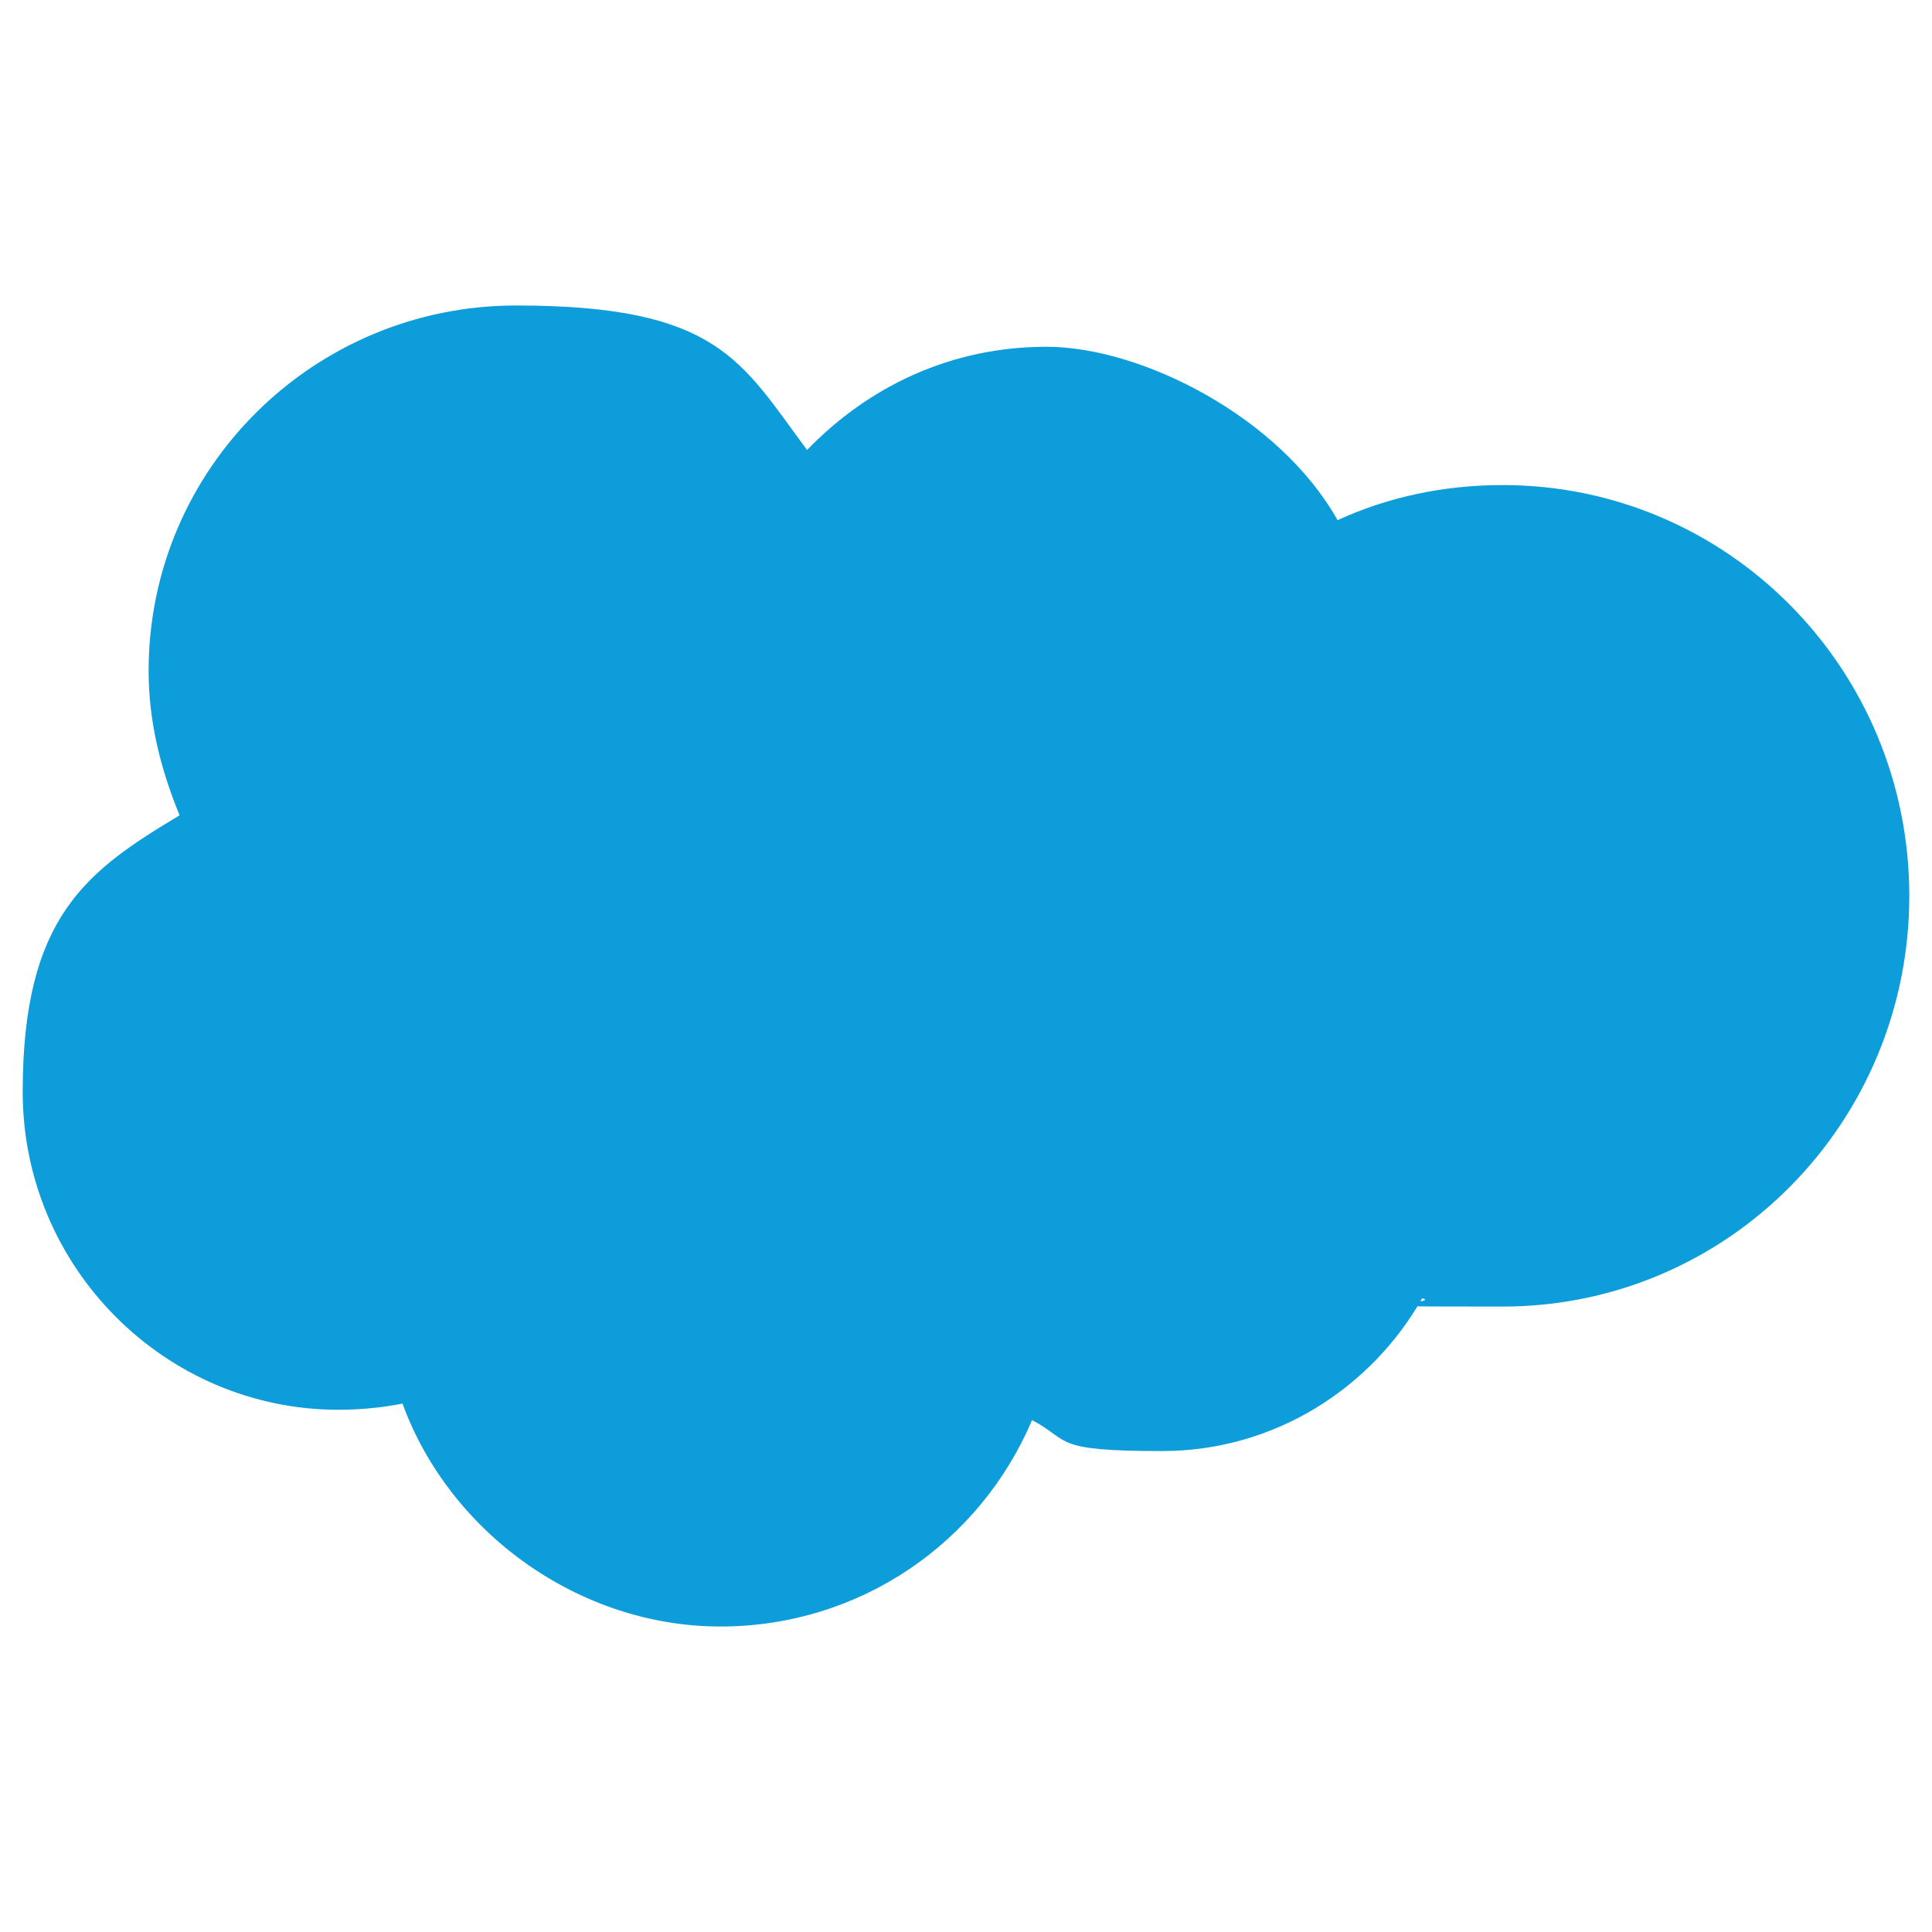
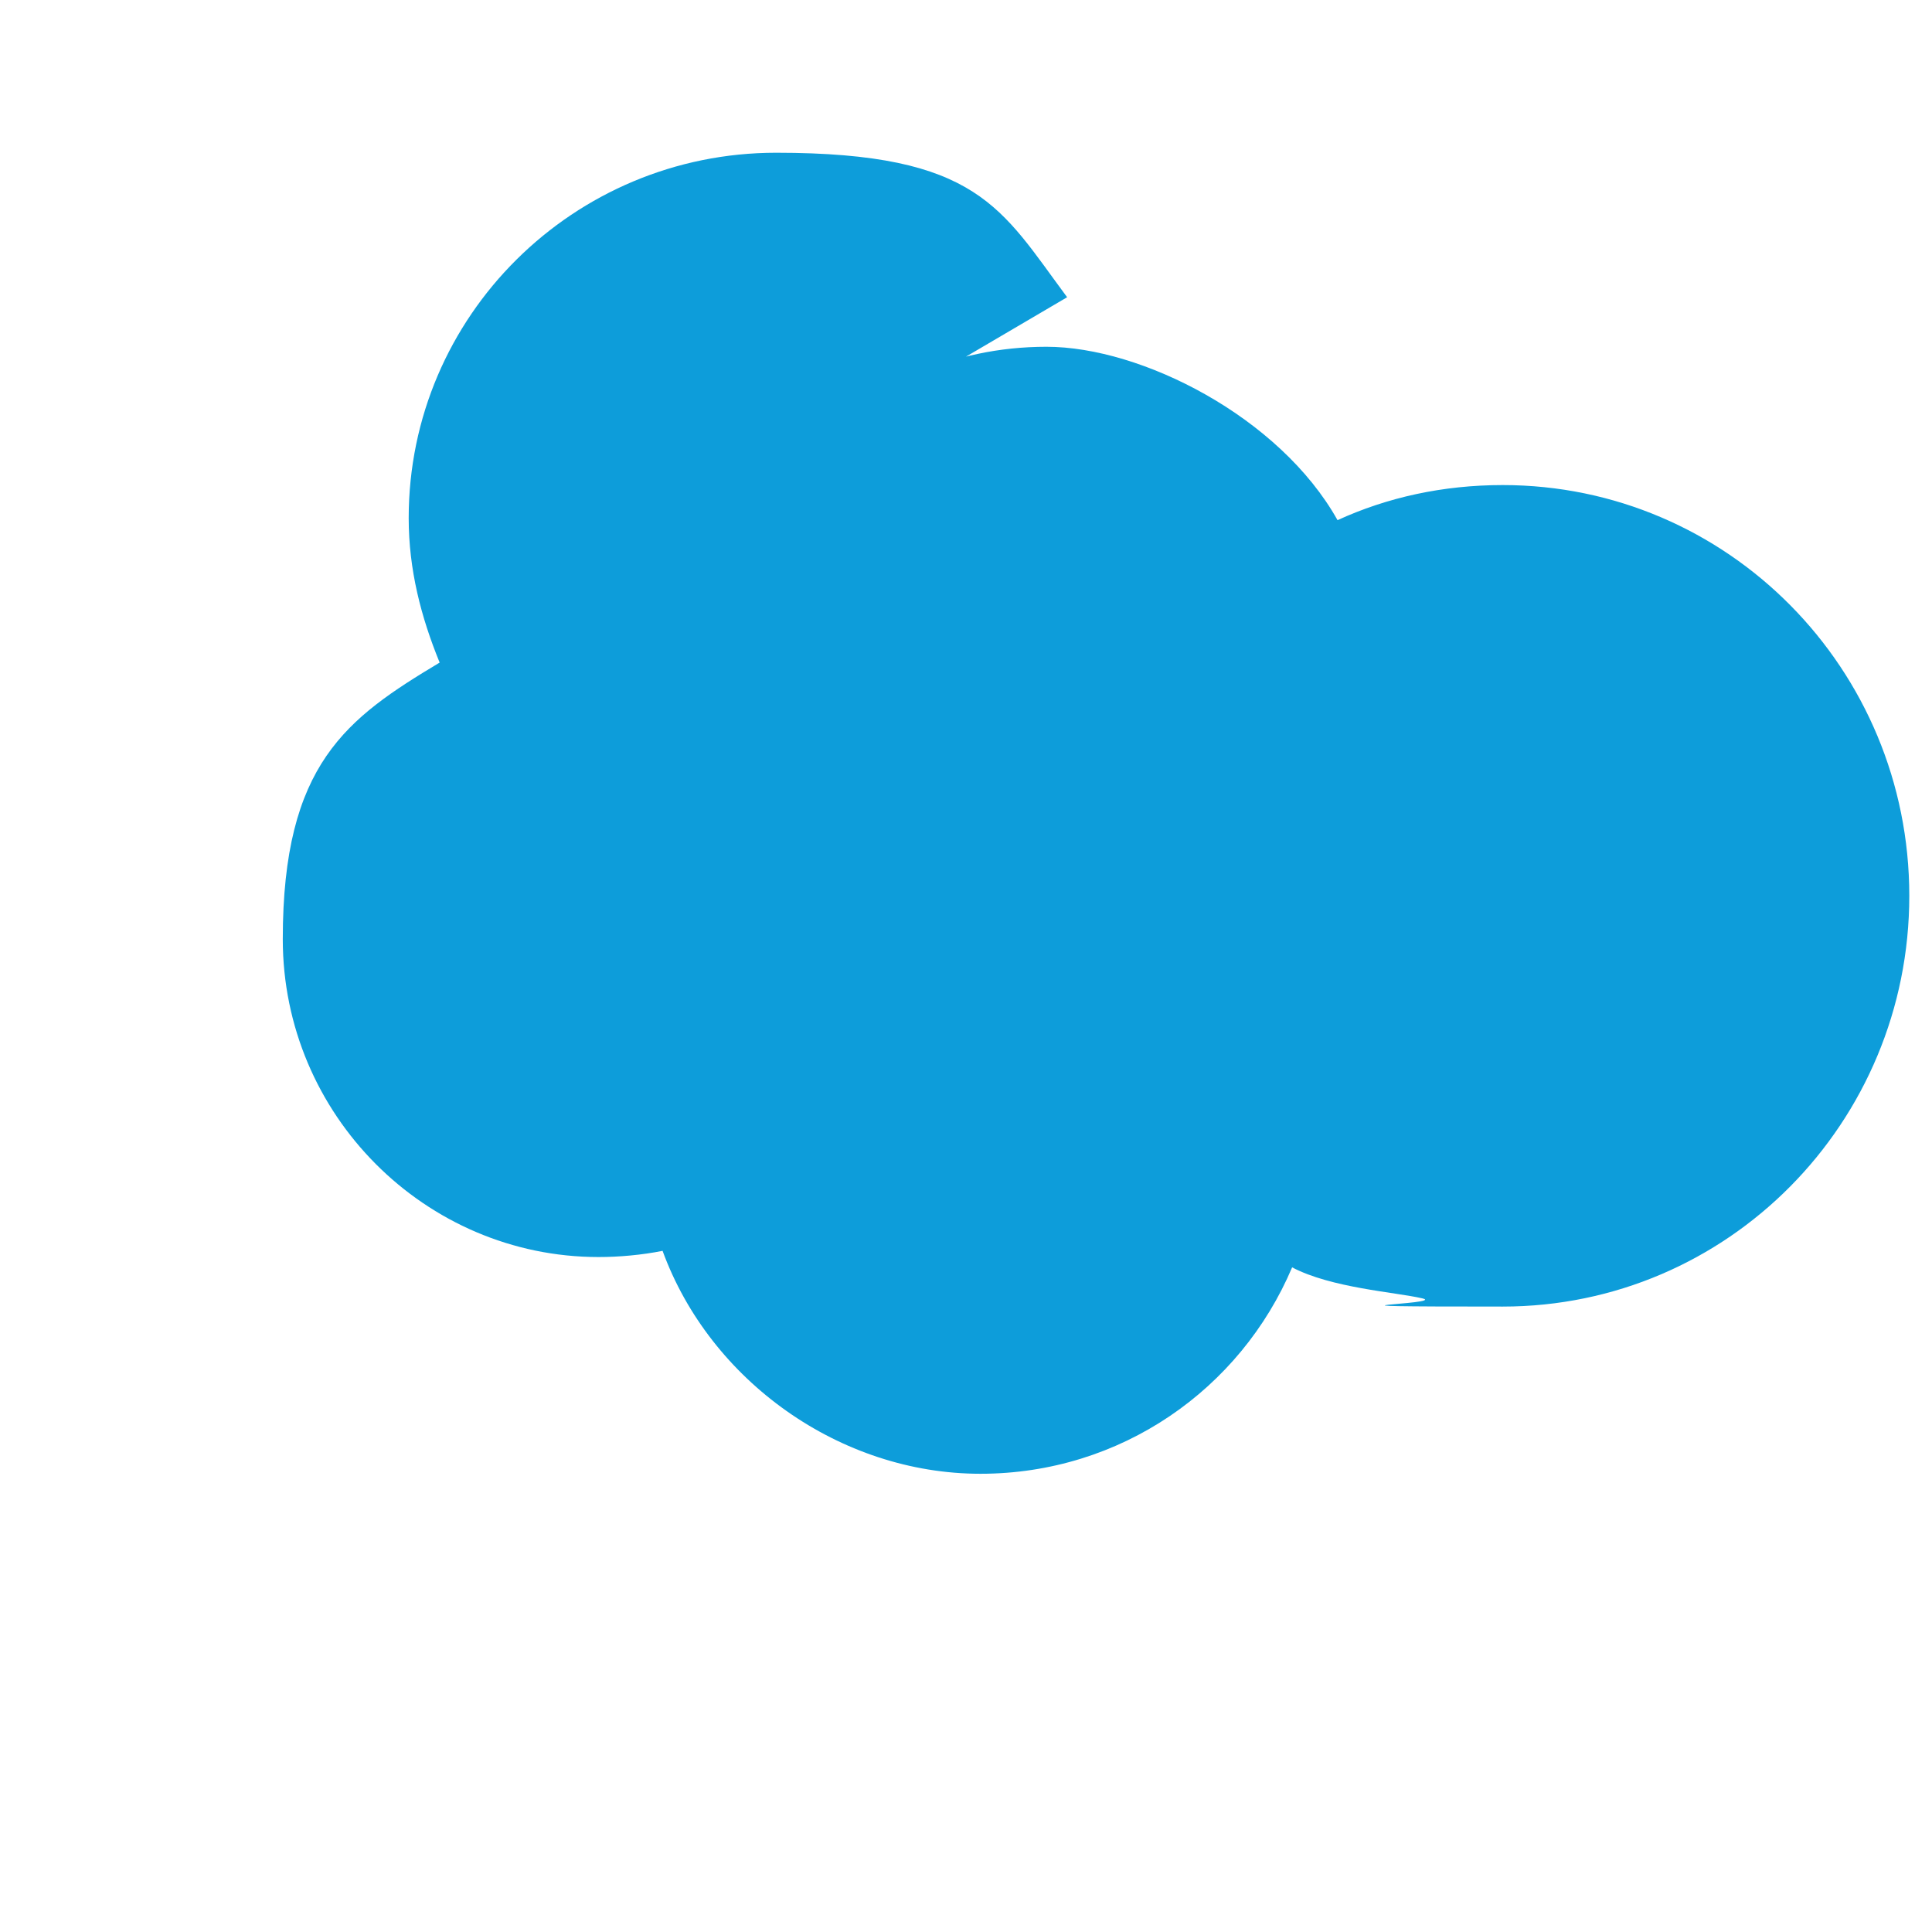
<svg xmlns="http://www.w3.org/2000/svg" id="Layer_1" data-name="Layer 1" version="1.1" viewBox="0 0 93.6 93.6">
  <defs>
    <style>
      .cls-1 {
        fill: #0d9dda;
        stroke-width: 0px;
      }
    </style>
  </defs>
-   <path class="cls-1" d="M39.1,21.8c3-3.1,7-5,11.6-5s11.3,3.4,14.1,8.4c2.4-1.1,5.1-1.7,8-1.7,10.9,0,19.7,8.9,19.7,19.9s-8.8,19.9-19.7,19.9-2.6-.1-3.9-.4c-2.5,4.4-7.2,7.4-12.6,7.4s-4.4-.5-6.3-1.5c-2.5,5.9-8.3,10-15.1,10s-13.1-4.5-15.4-10.8c-1,.2-2.1.3-3.1.3-8.4,0-15.3-6.9-15.3-15.4s3.1-10.7,7.6-13.4c-.9-2.2-1.5-4.5-1.5-7,0-9.8,8-17.7,17.8-17.7s10.9,2.7,14.1,7Z" />
+   <path class="cls-1" d="M39.1,21.8c3-3.1,7-5,11.6-5s11.3,3.4,14.1,8.4c2.4-1.1,5.1-1.7,8-1.7,10.9,0,19.7,8.9,19.7,19.9s-8.8,19.9-19.7,19.9-2.6-.1-3.9-.4s-4.4-.5-6.3-1.5c-2.5,5.9-8.3,10-15.1,10s-13.1-4.5-15.4-10.8c-1,.2-2.1.3-3.1.3-8.4,0-15.3-6.9-15.3-15.4s3.1-10.7,7.6-13.4c-.9-2.2-1.5-4.5-1.5-7,0-9.8,8-17.7,17.8-17.7s10.9,2.7,14.1,7Z" />
</svg>